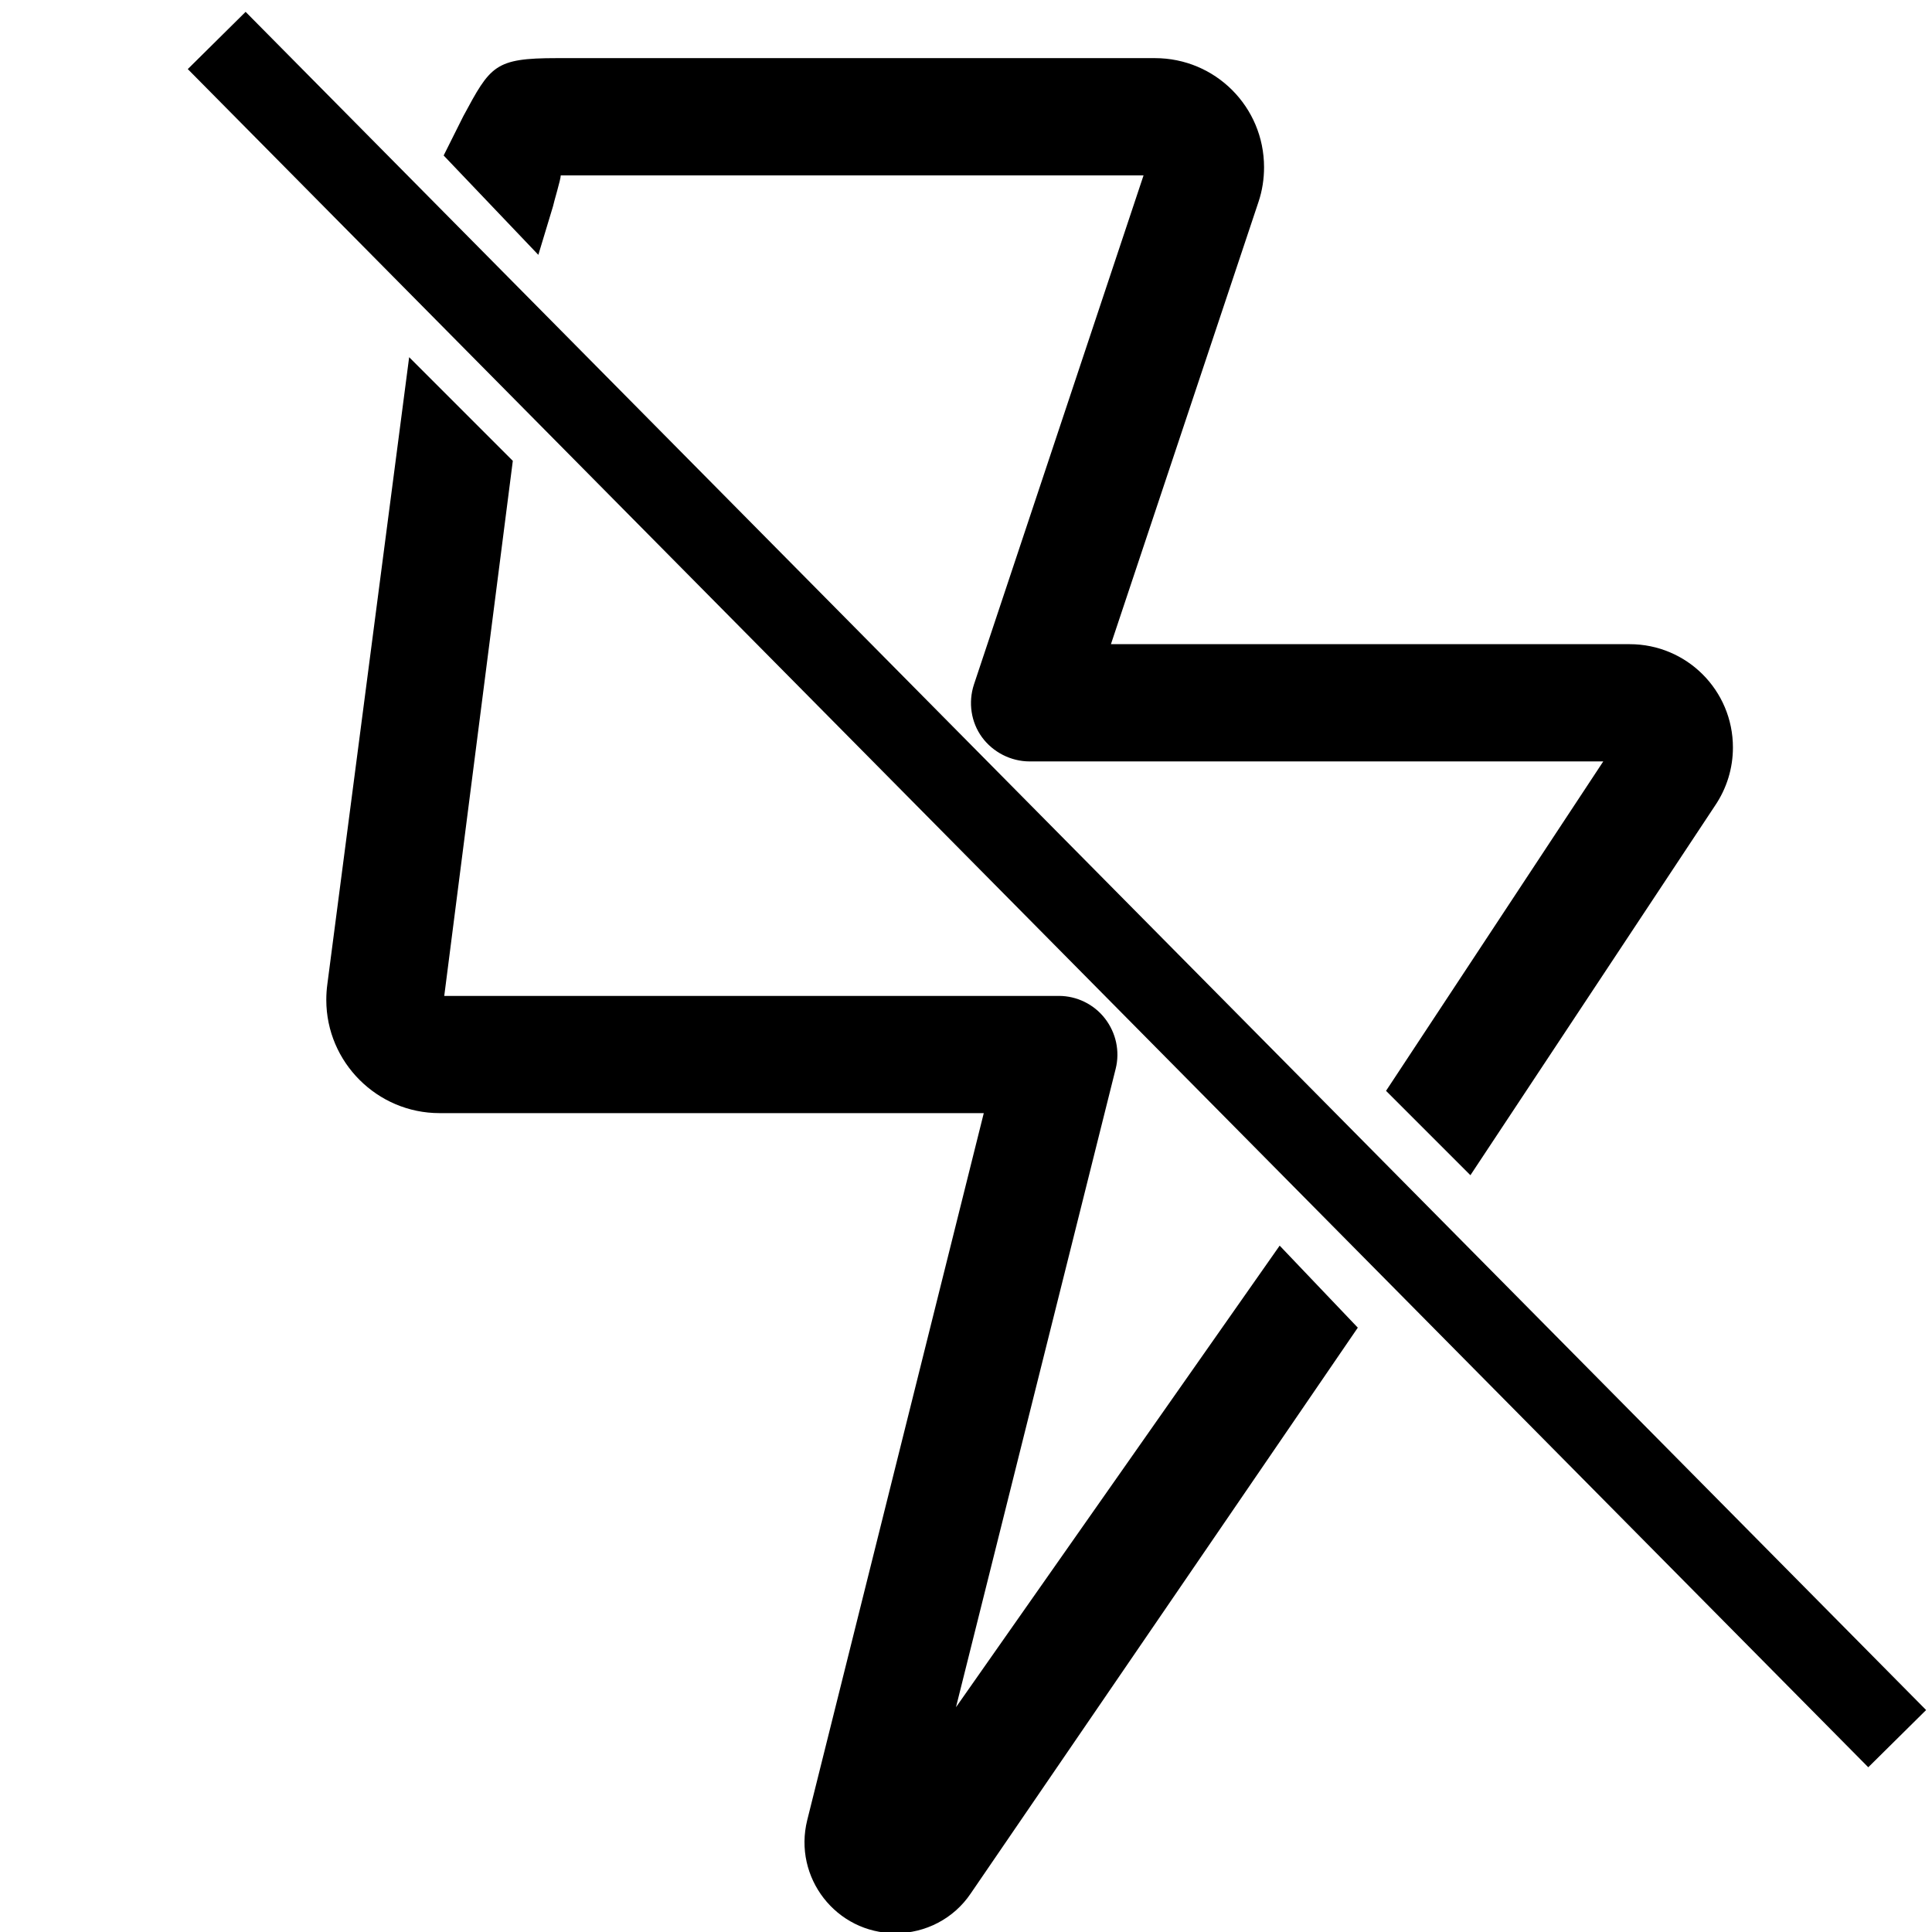
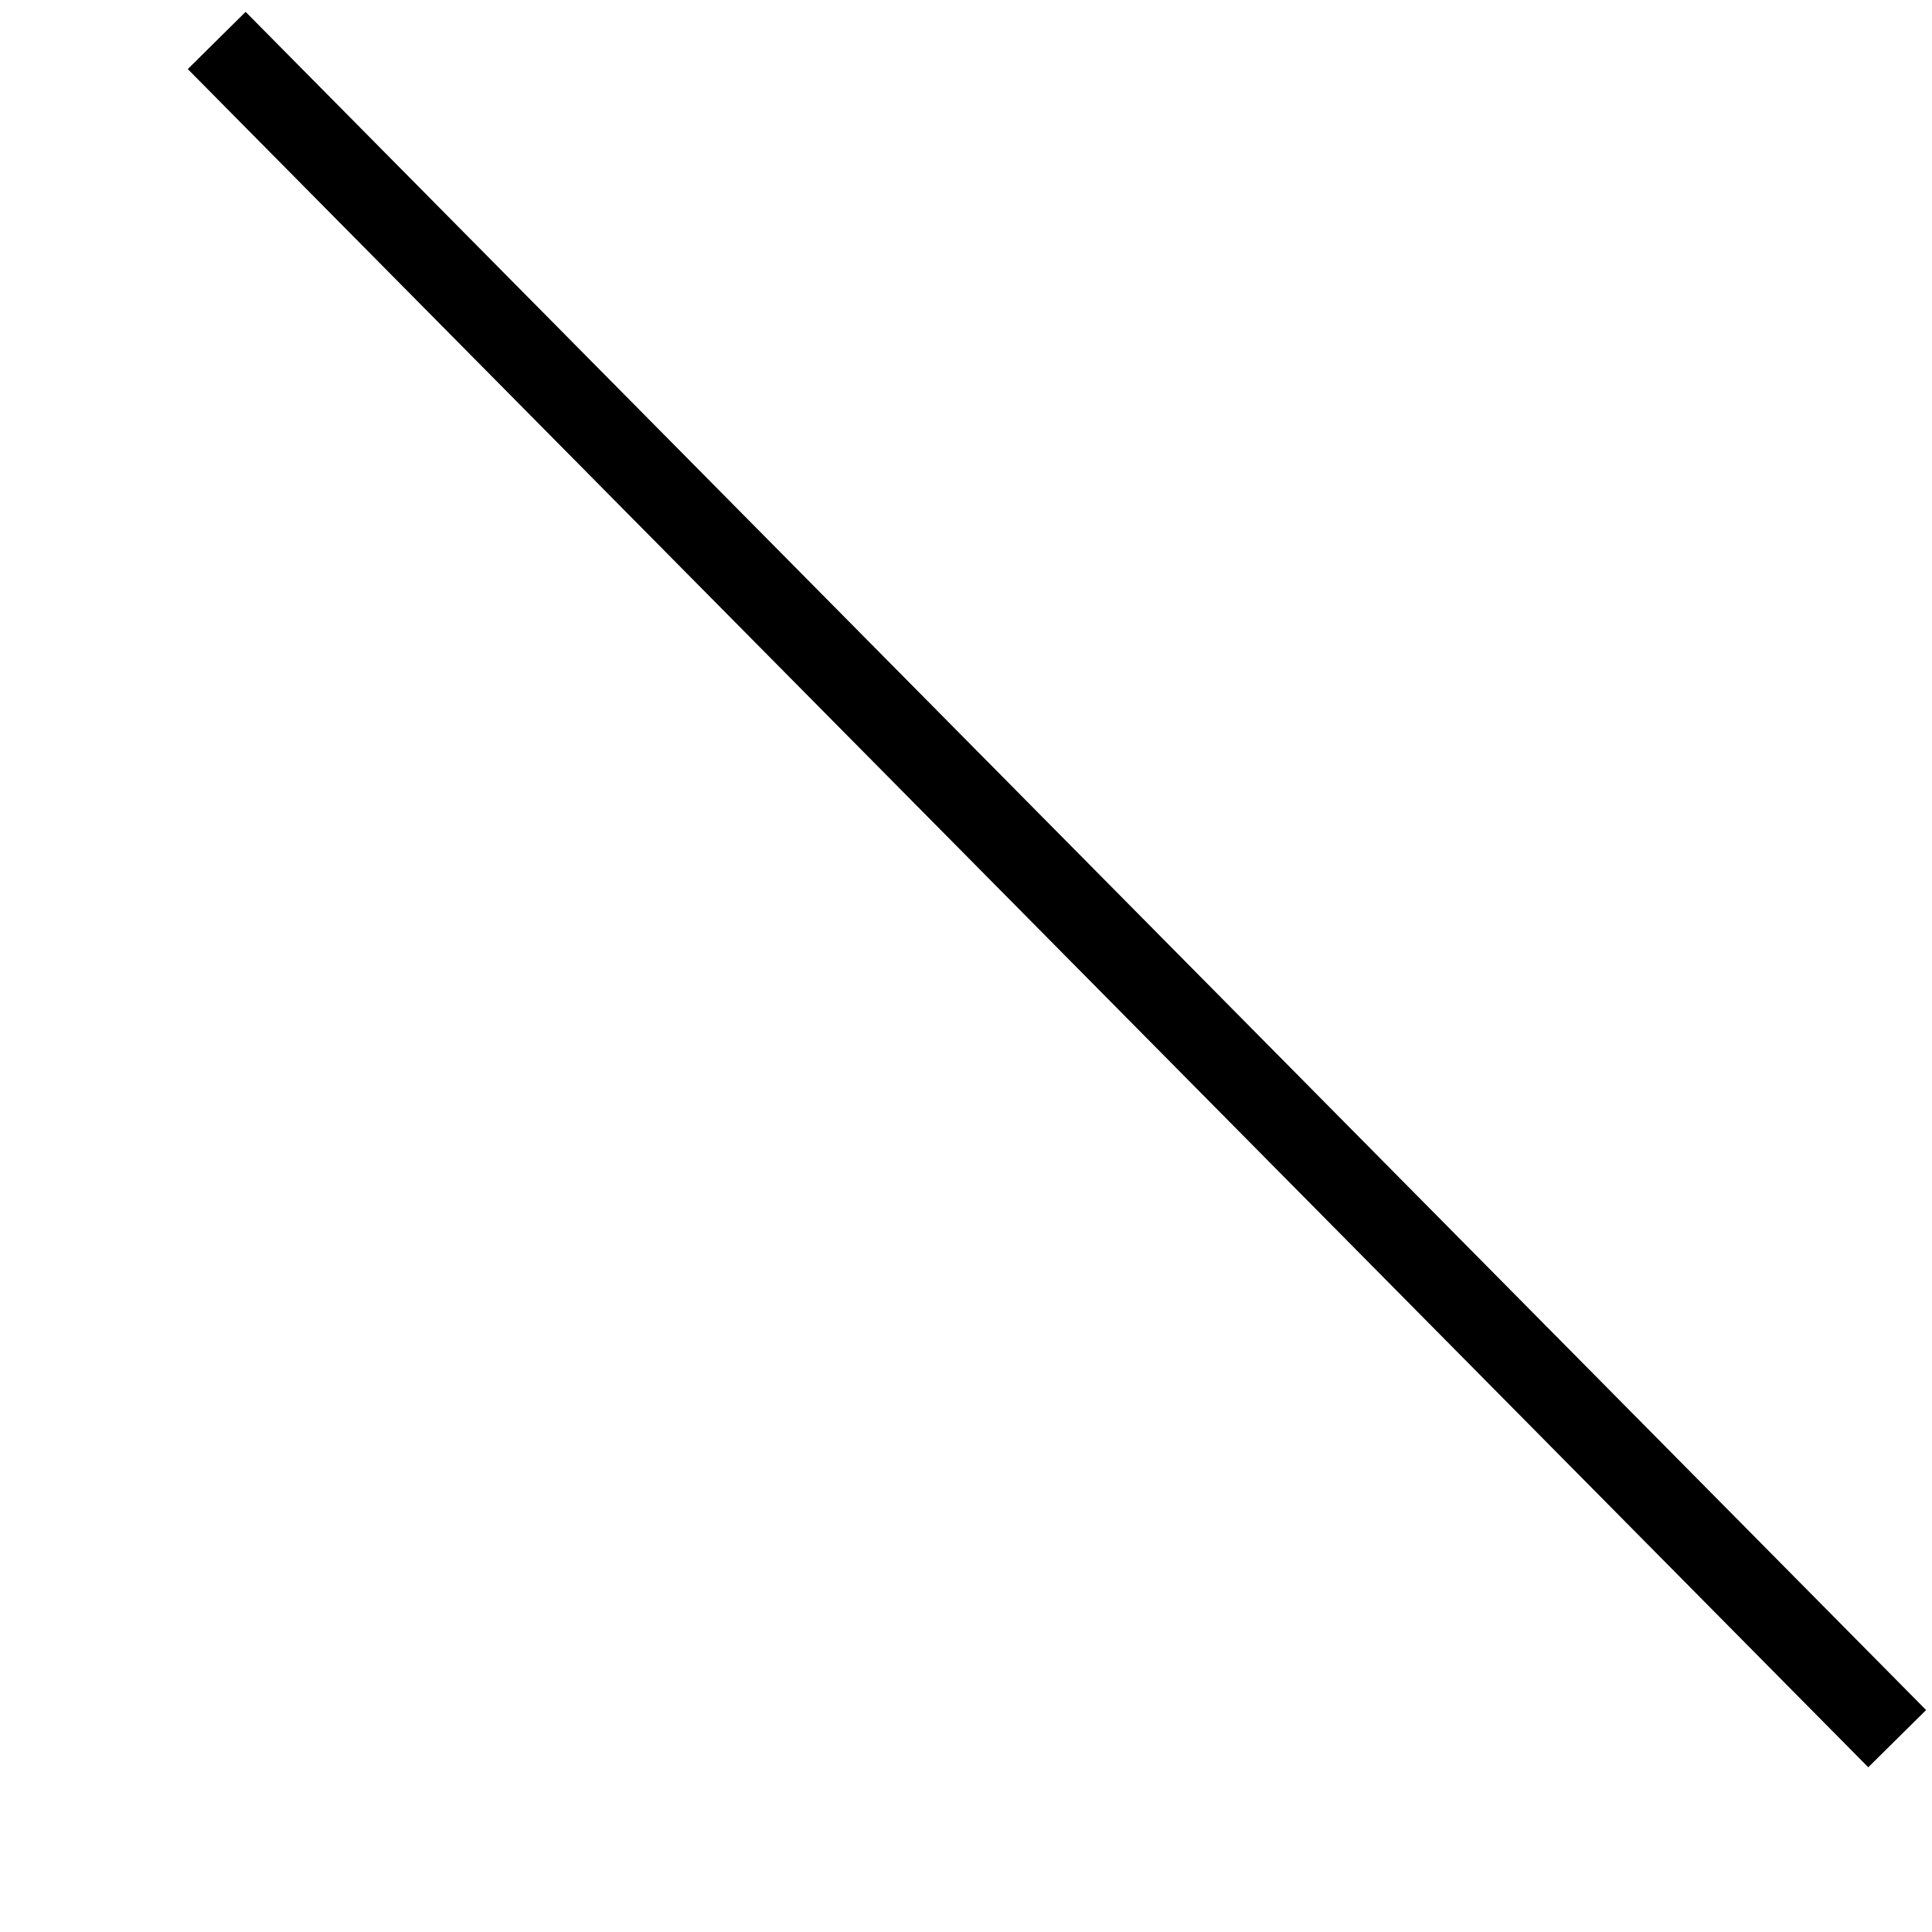
<svg xmlns="http://www.w3.org/2000/svg" id="Layer_1" viewBox="0 0 546.09 546.09">
  <defs>
    <style>
      .cls-1 {
        fill: none;
        stroke: #000;
        stroke-miterlimit: 10;
        stroke-width: 23px;
      }
    </style>
  </defs>
  <g>
-     <path d="M361.71,352.08l-91.5,130.48,45.14-180.46c1.24-4.97.1-10.15-3-14.18-3.11-4.04-7.97-6.42-13.05-6.42H125.57l19.38-151.24-29.3-29.3-23.11,177.12c-.21,1.55-.31,3-.31,4.56,0,17.6,14.39,31.99,31.99,31.99h153.85l-49.9,199.82c-4.04,16.26,8.18,31.99,24.95,31.99,8.49,0,16.46-4.14,21.22-11.18l109.45-159.99-22.09-23.19Z" />
-     <path d="M152.16,72.05l4.15-13.73c.21-1.14,2.19-7.61,2.19-8.75h164.73l-47.94,143.91c-1.66,5.07-.83,10.66,2.28,14.91,3.11,4.24,8.18,6.83,13.46,6.83h162.14l-61.4,93.11,23.85,23.85,69.13-104.44c3.31-4.87,5.07-10.56,5.07-16.46,0-16.15-13.05-29.2-29.2-29.2h-146.61l41.73-125.07c1.04-3.11,1.55-6.42,1.55-9.73,0-17.08-13.77-30.85-30.85-30.85h-169.07c-17.6,0-18.72,2.13-26.45,16.48l-5.52,11.04,26.77,28.09Z" />
-   </g>
+     </g>
  <line class="cls-1" x1="61.25" y1="11.44" x2="536.25" y2="491.44" />
</svg>